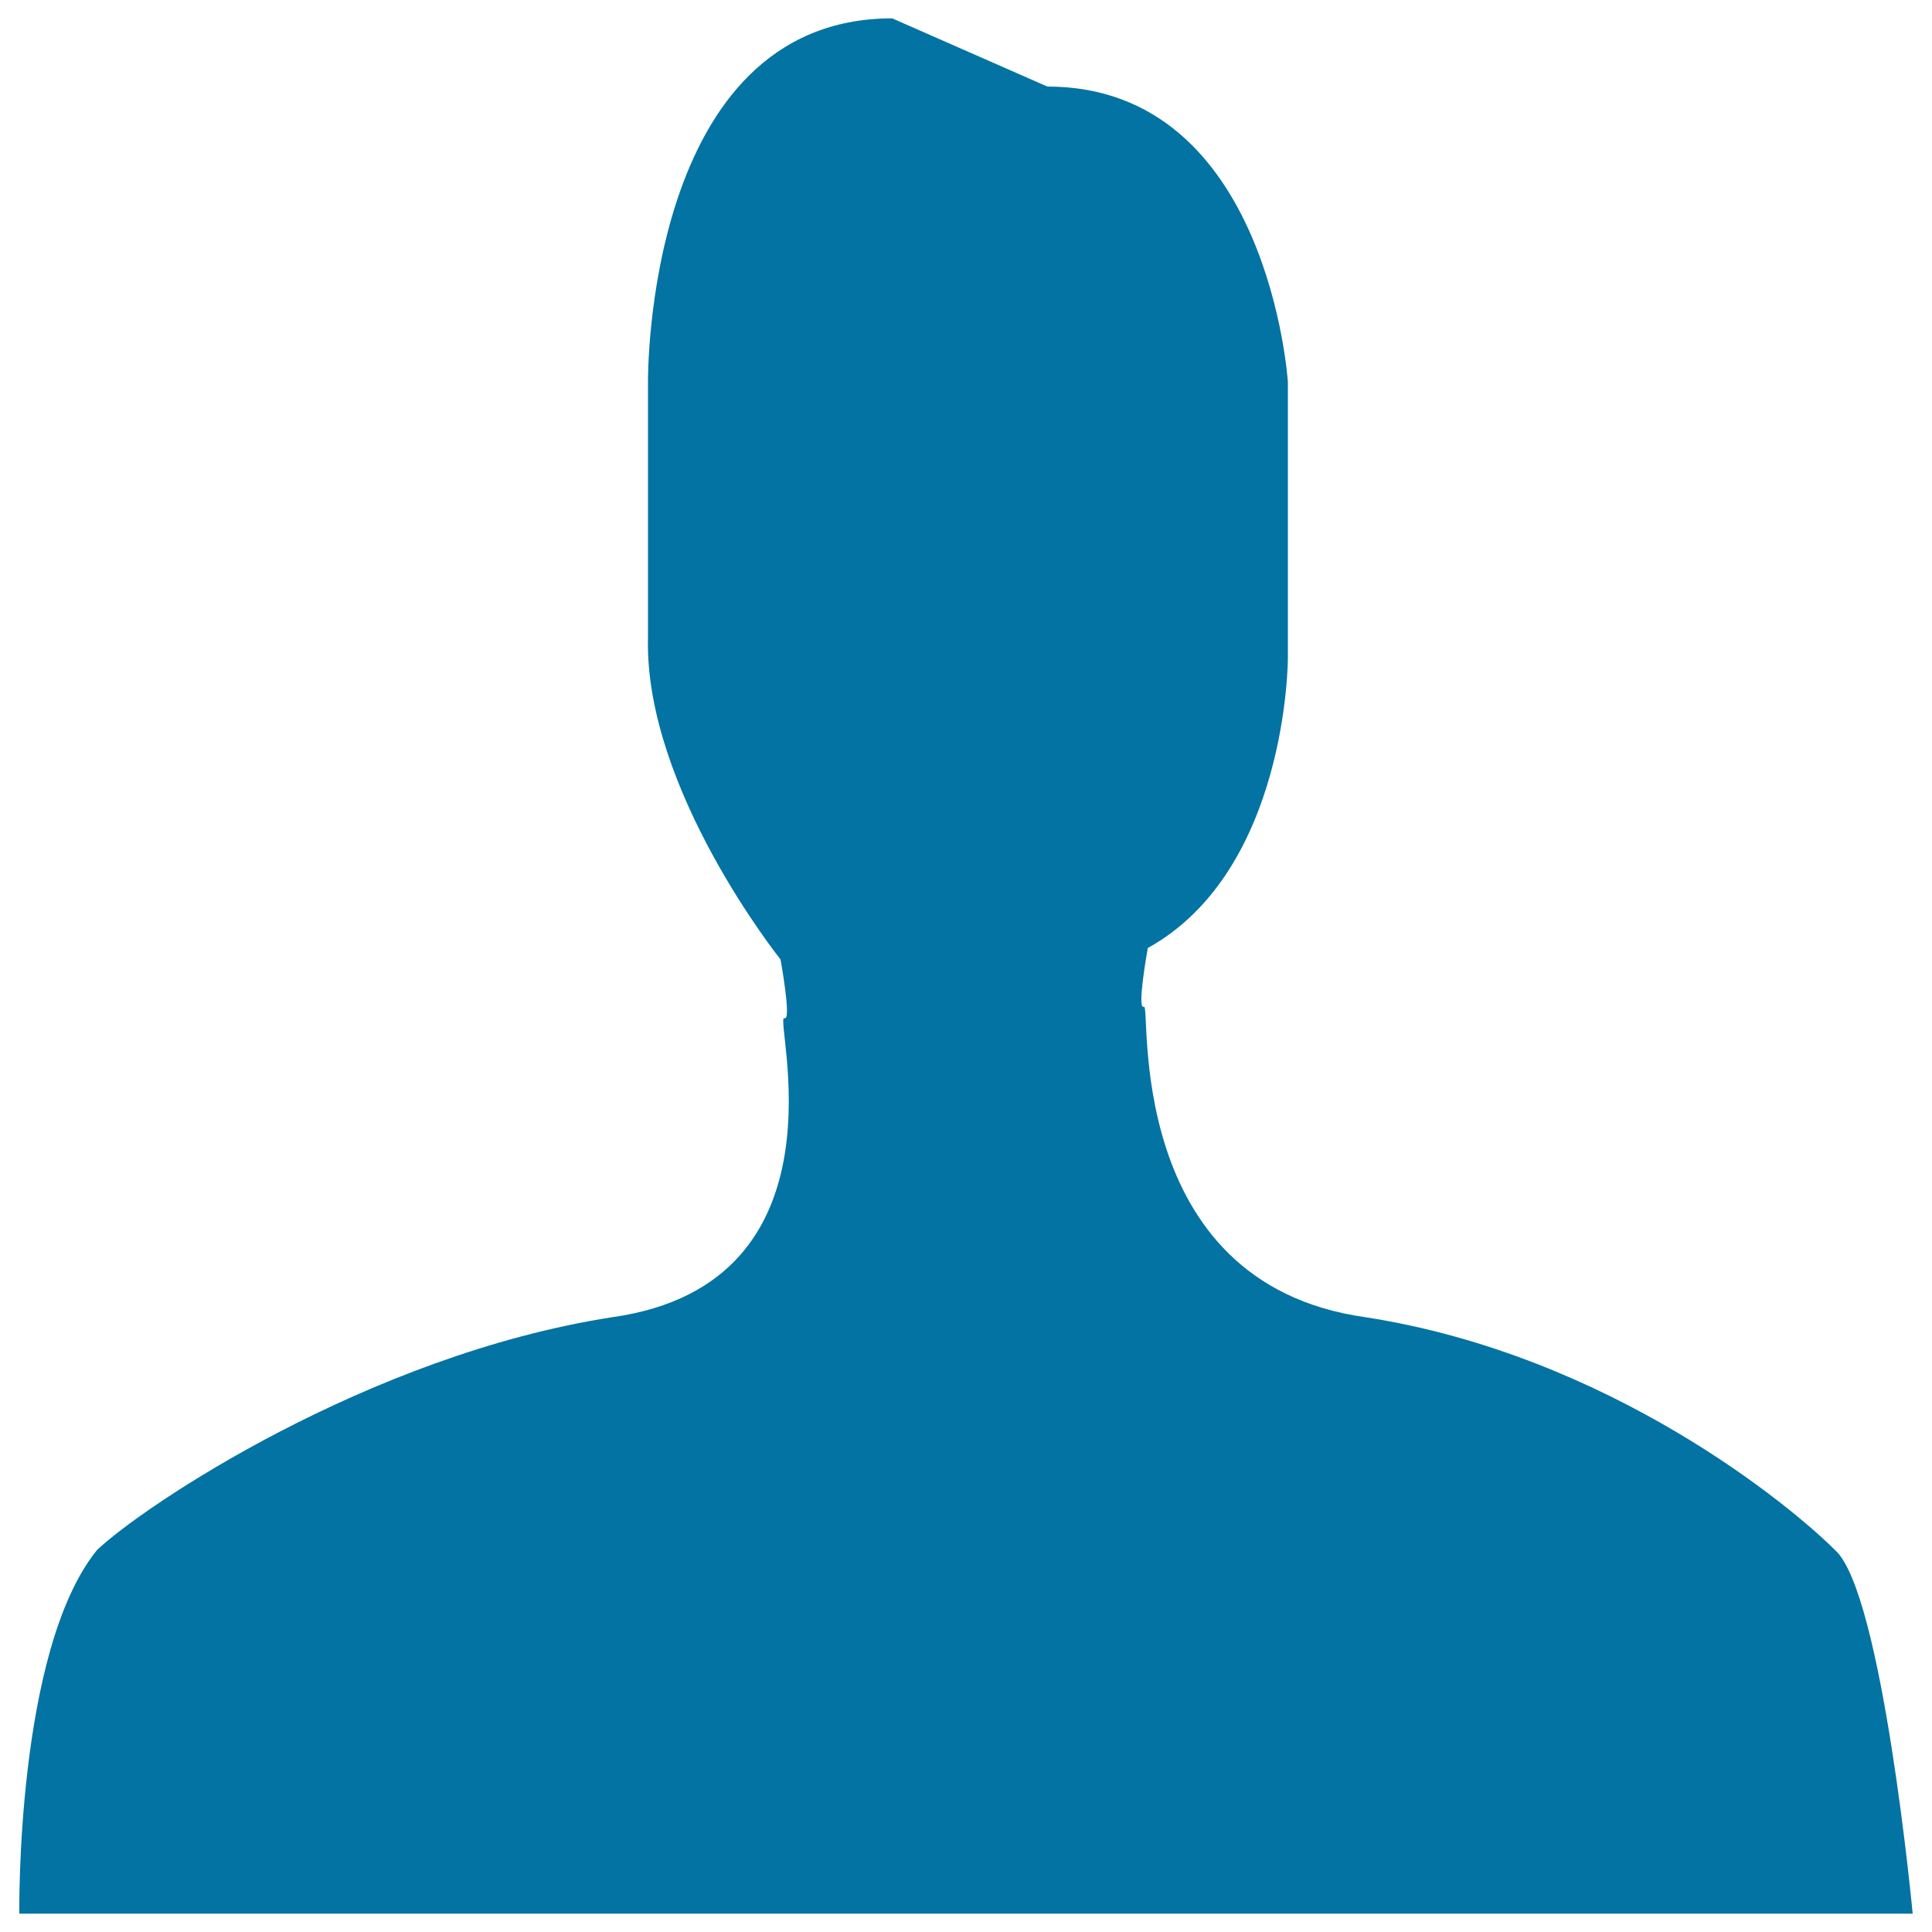
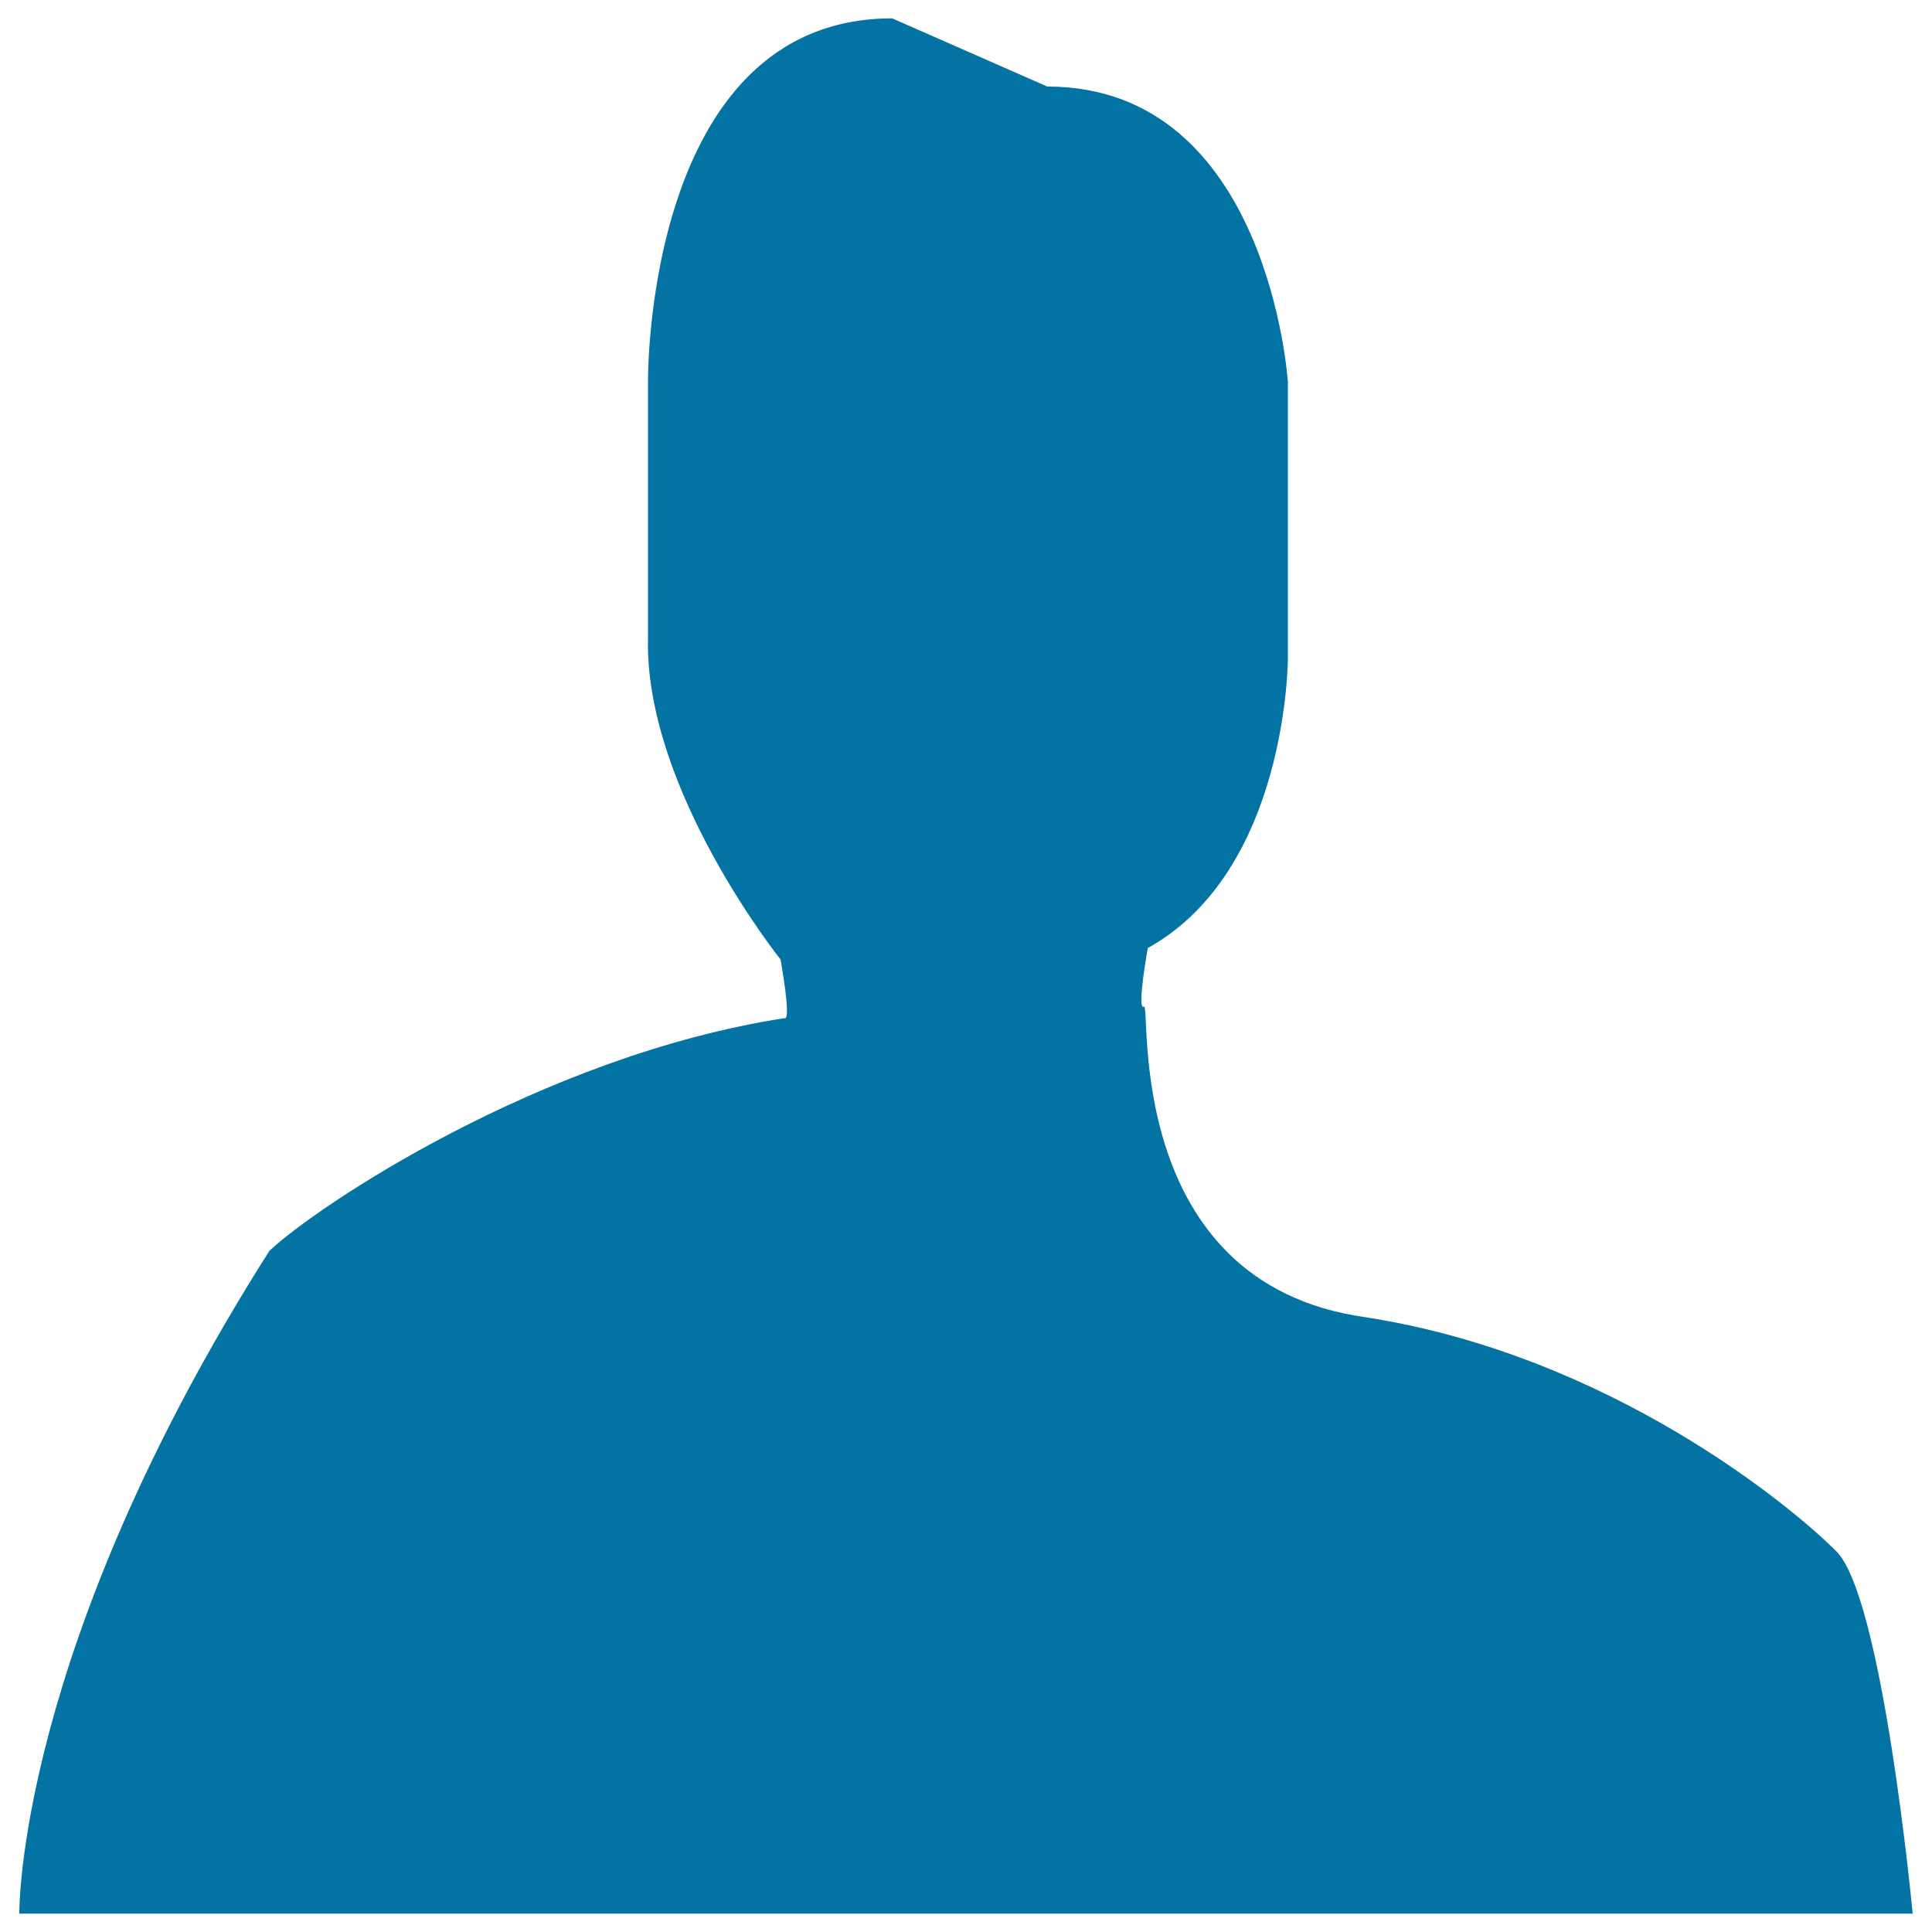
<svg xmlns="http://www.w3.org/2000/svg" viewBox="0 0 1000 1000" style="fill:#0273a2">
  <title>Glyph  SVG icon</title>
-   <path d="M949.8,802.3c-22.5-22.5-116.6-100.9-243-120.5C580.4,664.1,596,519.1,592.1,521.1c-3.9,2,2-30.4,2-30.4c72.5-40.2,72.5-149.9,72.5-149.9V197.7c0,0-9.8-152.9-124.5-152.9L461.8,9.5c-128.4,0-126.4,188.2-126.4,188.2s0,53.9,0,132.3c-2,78.4,68.6,166.6,68.6,166.6s5.9,32.3,2,30.4c-5.9-2,36.3,137.2-89.2,154.8c-126.4,19.6-243,98-266.6,120.5C8.1,854.3,10,990.5,10,990.5h980C990,990.5,974.3,823.9,949.8,802.3L949.8,802.3z" />
+   <path d="M949.8,802.3c-22.5-22.5-116.6-100.9-243-120.5C580.4,664.1,596,519.1,592.1,521.1c-3.9,2,2-30.4,2-30.4c72.5-40.2,72.5-149.9,72.5-149.9V197.7c0,0-9.8-152.9-124.5-152.9L461.8,9.5c-128.4,0-126.4,188.2-126.4,188.2s0,53.9,0,132.3c-2,78.4,68.6,166.6,68.6,166.6s5.9,32.3,2,30.4c-126.4,19.6-243,98-266.6,120.5C8.1,854.3,10,990.5,10,990.5h980C990,990.5,974.3,823.9,949.8,802.3L949.8,802.3z" />
</svg>